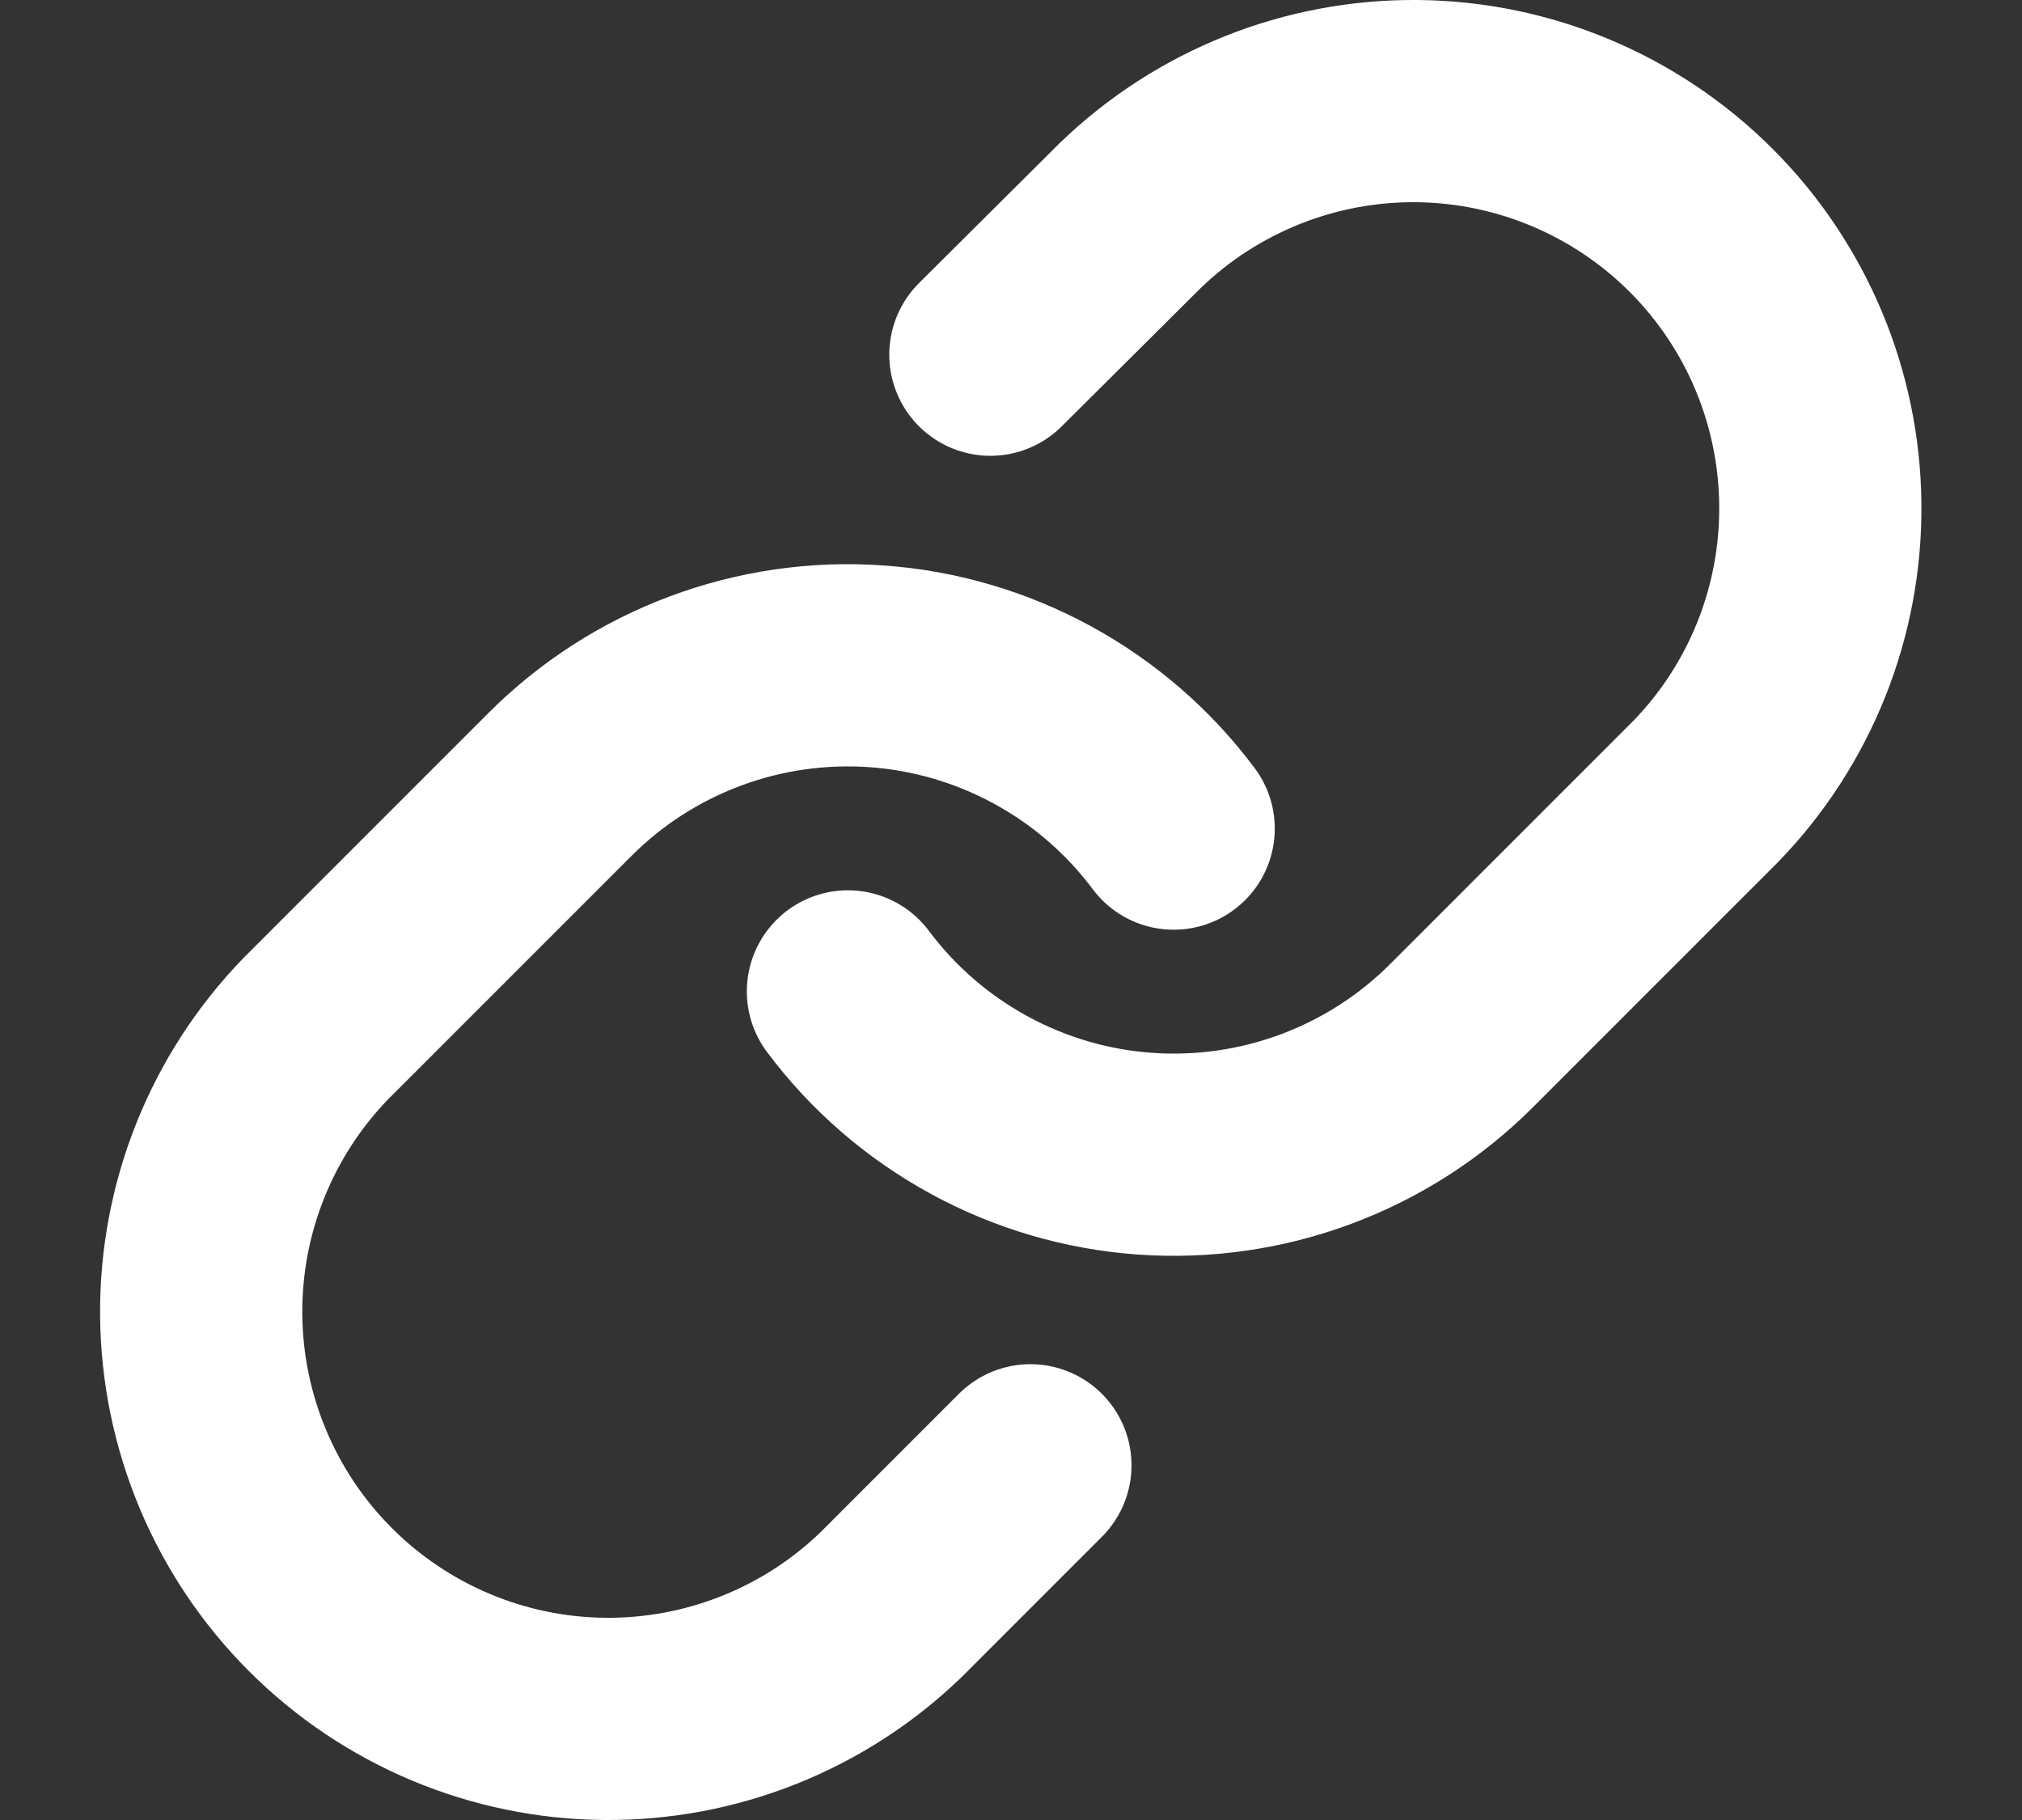
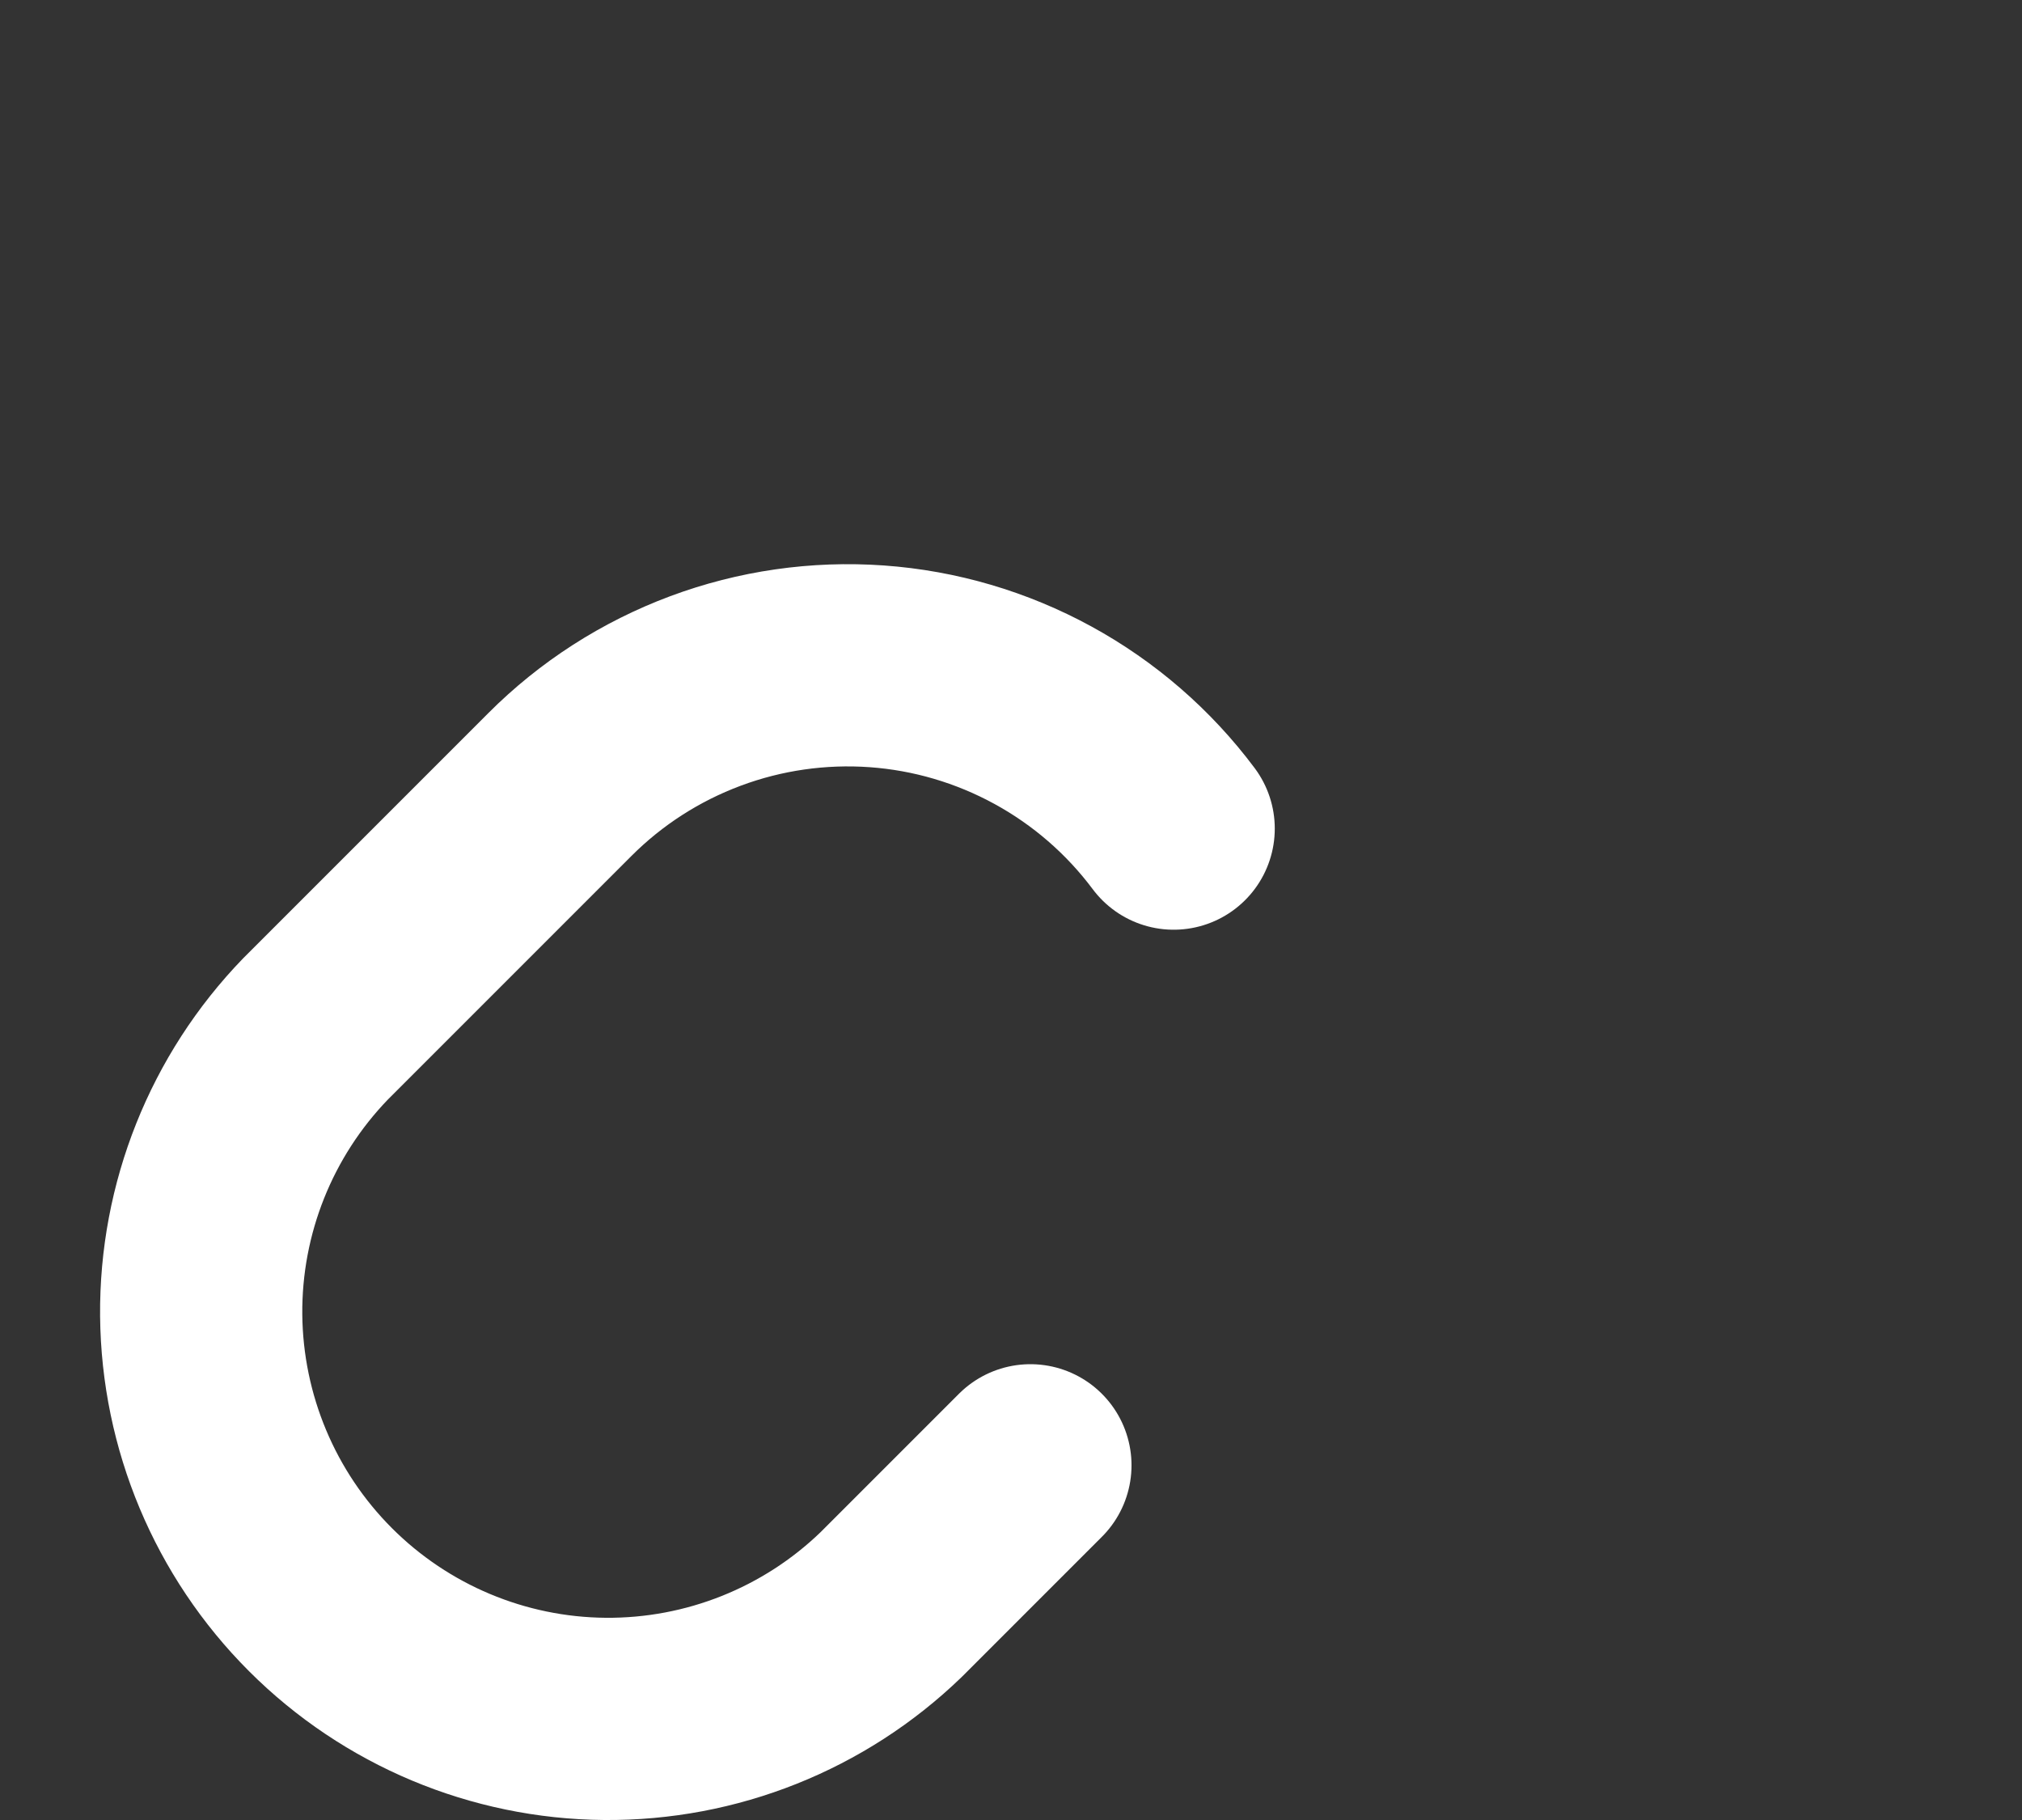
<svg xmlns="http://www.w3.org/2000/svg" width="20" height="18" viewBox="0 0 20 18" fill="none">
  <rect x="0" y="0" width="20" height="18" fill="#333333" stroke="none" />
-   <path d="M8.387 9.805C8.733 10.268 9.174 10.65 9.681 10.927C10.187 11.204 10.748 11.369 11.324 11.41C11.899 11.451 12.478 11.368 13.019 11.166C13.56 10.964 14.051 10.649 14.459 10.24L16.875 7.824C17.609 7.065 18.015 6.048 18.005 4.992C17.996 3.936 17.573 2.926 16.826 2.179C16.079 1.433 15.069 1.009 14.014 1C12.958 0.991 11.941 1.397 11.181 2.13L9.796 3.508" stroke="white" stroke-width="2" stroke-linecap="round" stroke-linejoin="round" />
  <path d="M11.609 8.195C11.263 7.732 10.822 7.35 10.315 7.073C9.808 6.796 9.248 6.631 8.672 6.59C8.096 6.549 7.518 6.632 6.977 6.834C6.436 7.036 5.945 7.351 5.537 7.76L3.121 10.176C2.387 10.935 1.981 11.952 1.99 13.008C2 14.064 2.423 15.074 3.17 15.821C3.916 16.567 4.926 16.991 5.982 17C7.038 17.009 8.055 16.603 8.814 15.87L10.192 14.492" stroke="white" stroke-width="2" stroke-linecap="round" stroke-linejoin="round" />
</svg>